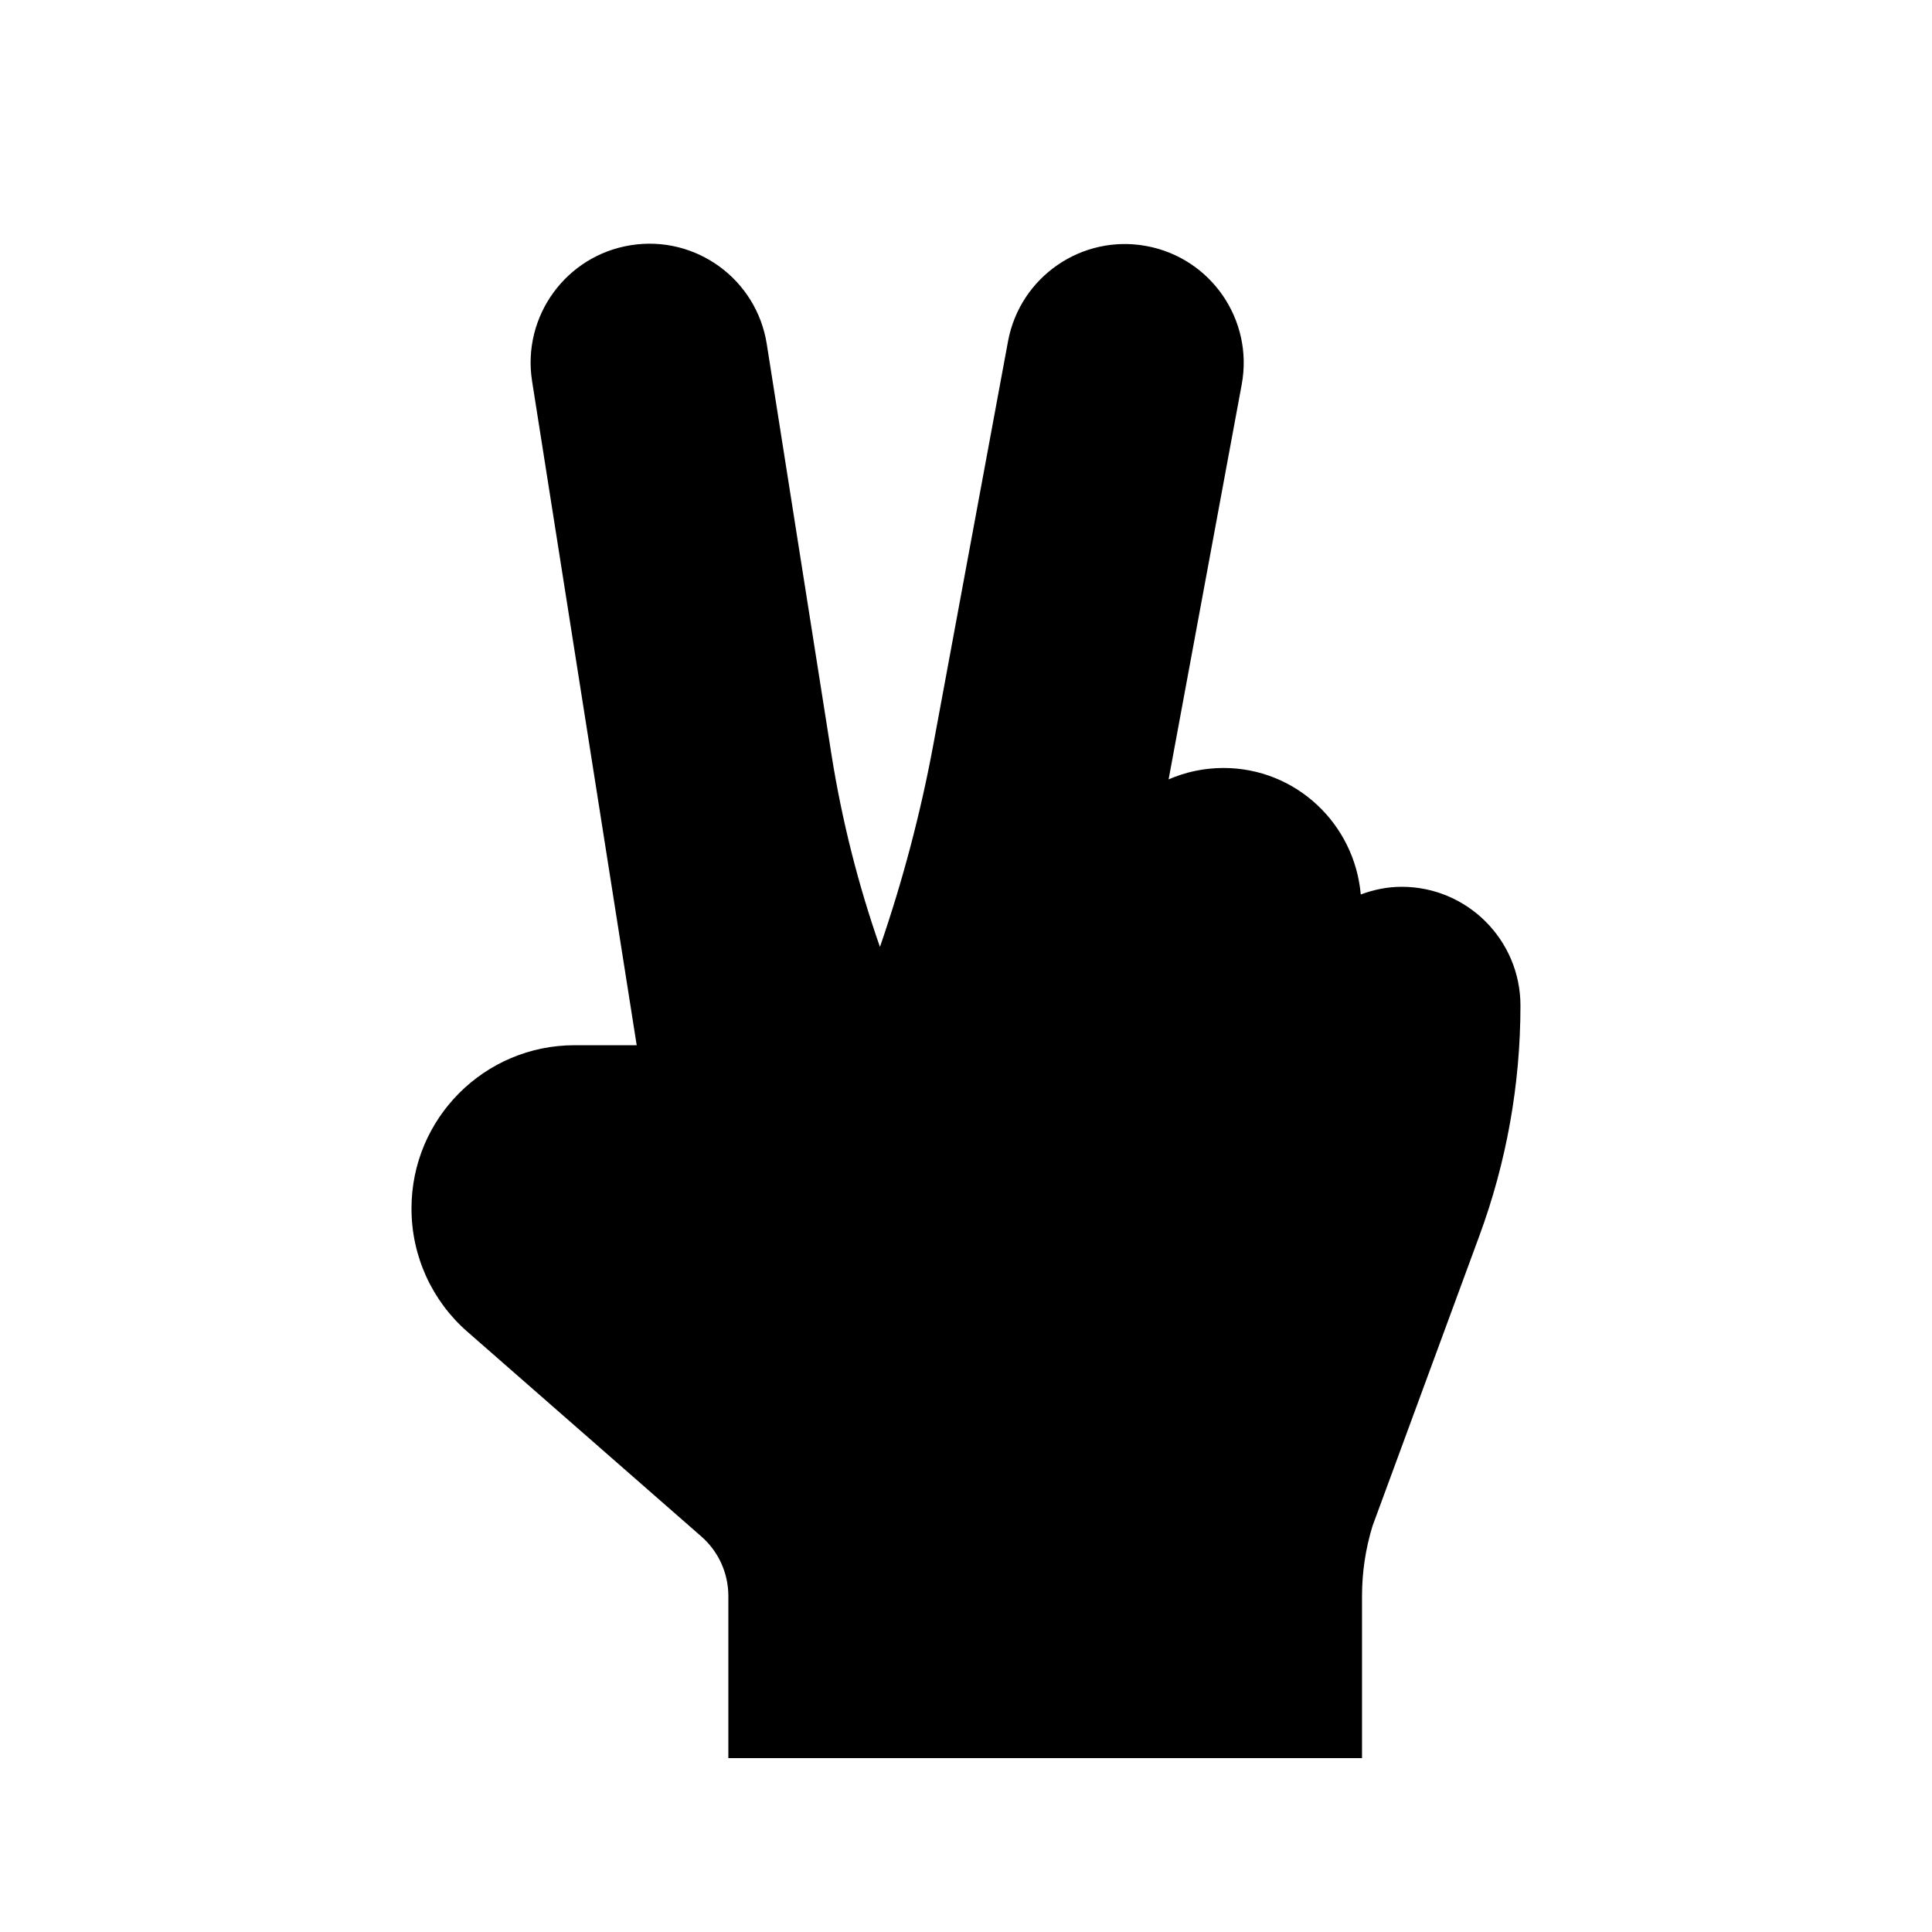
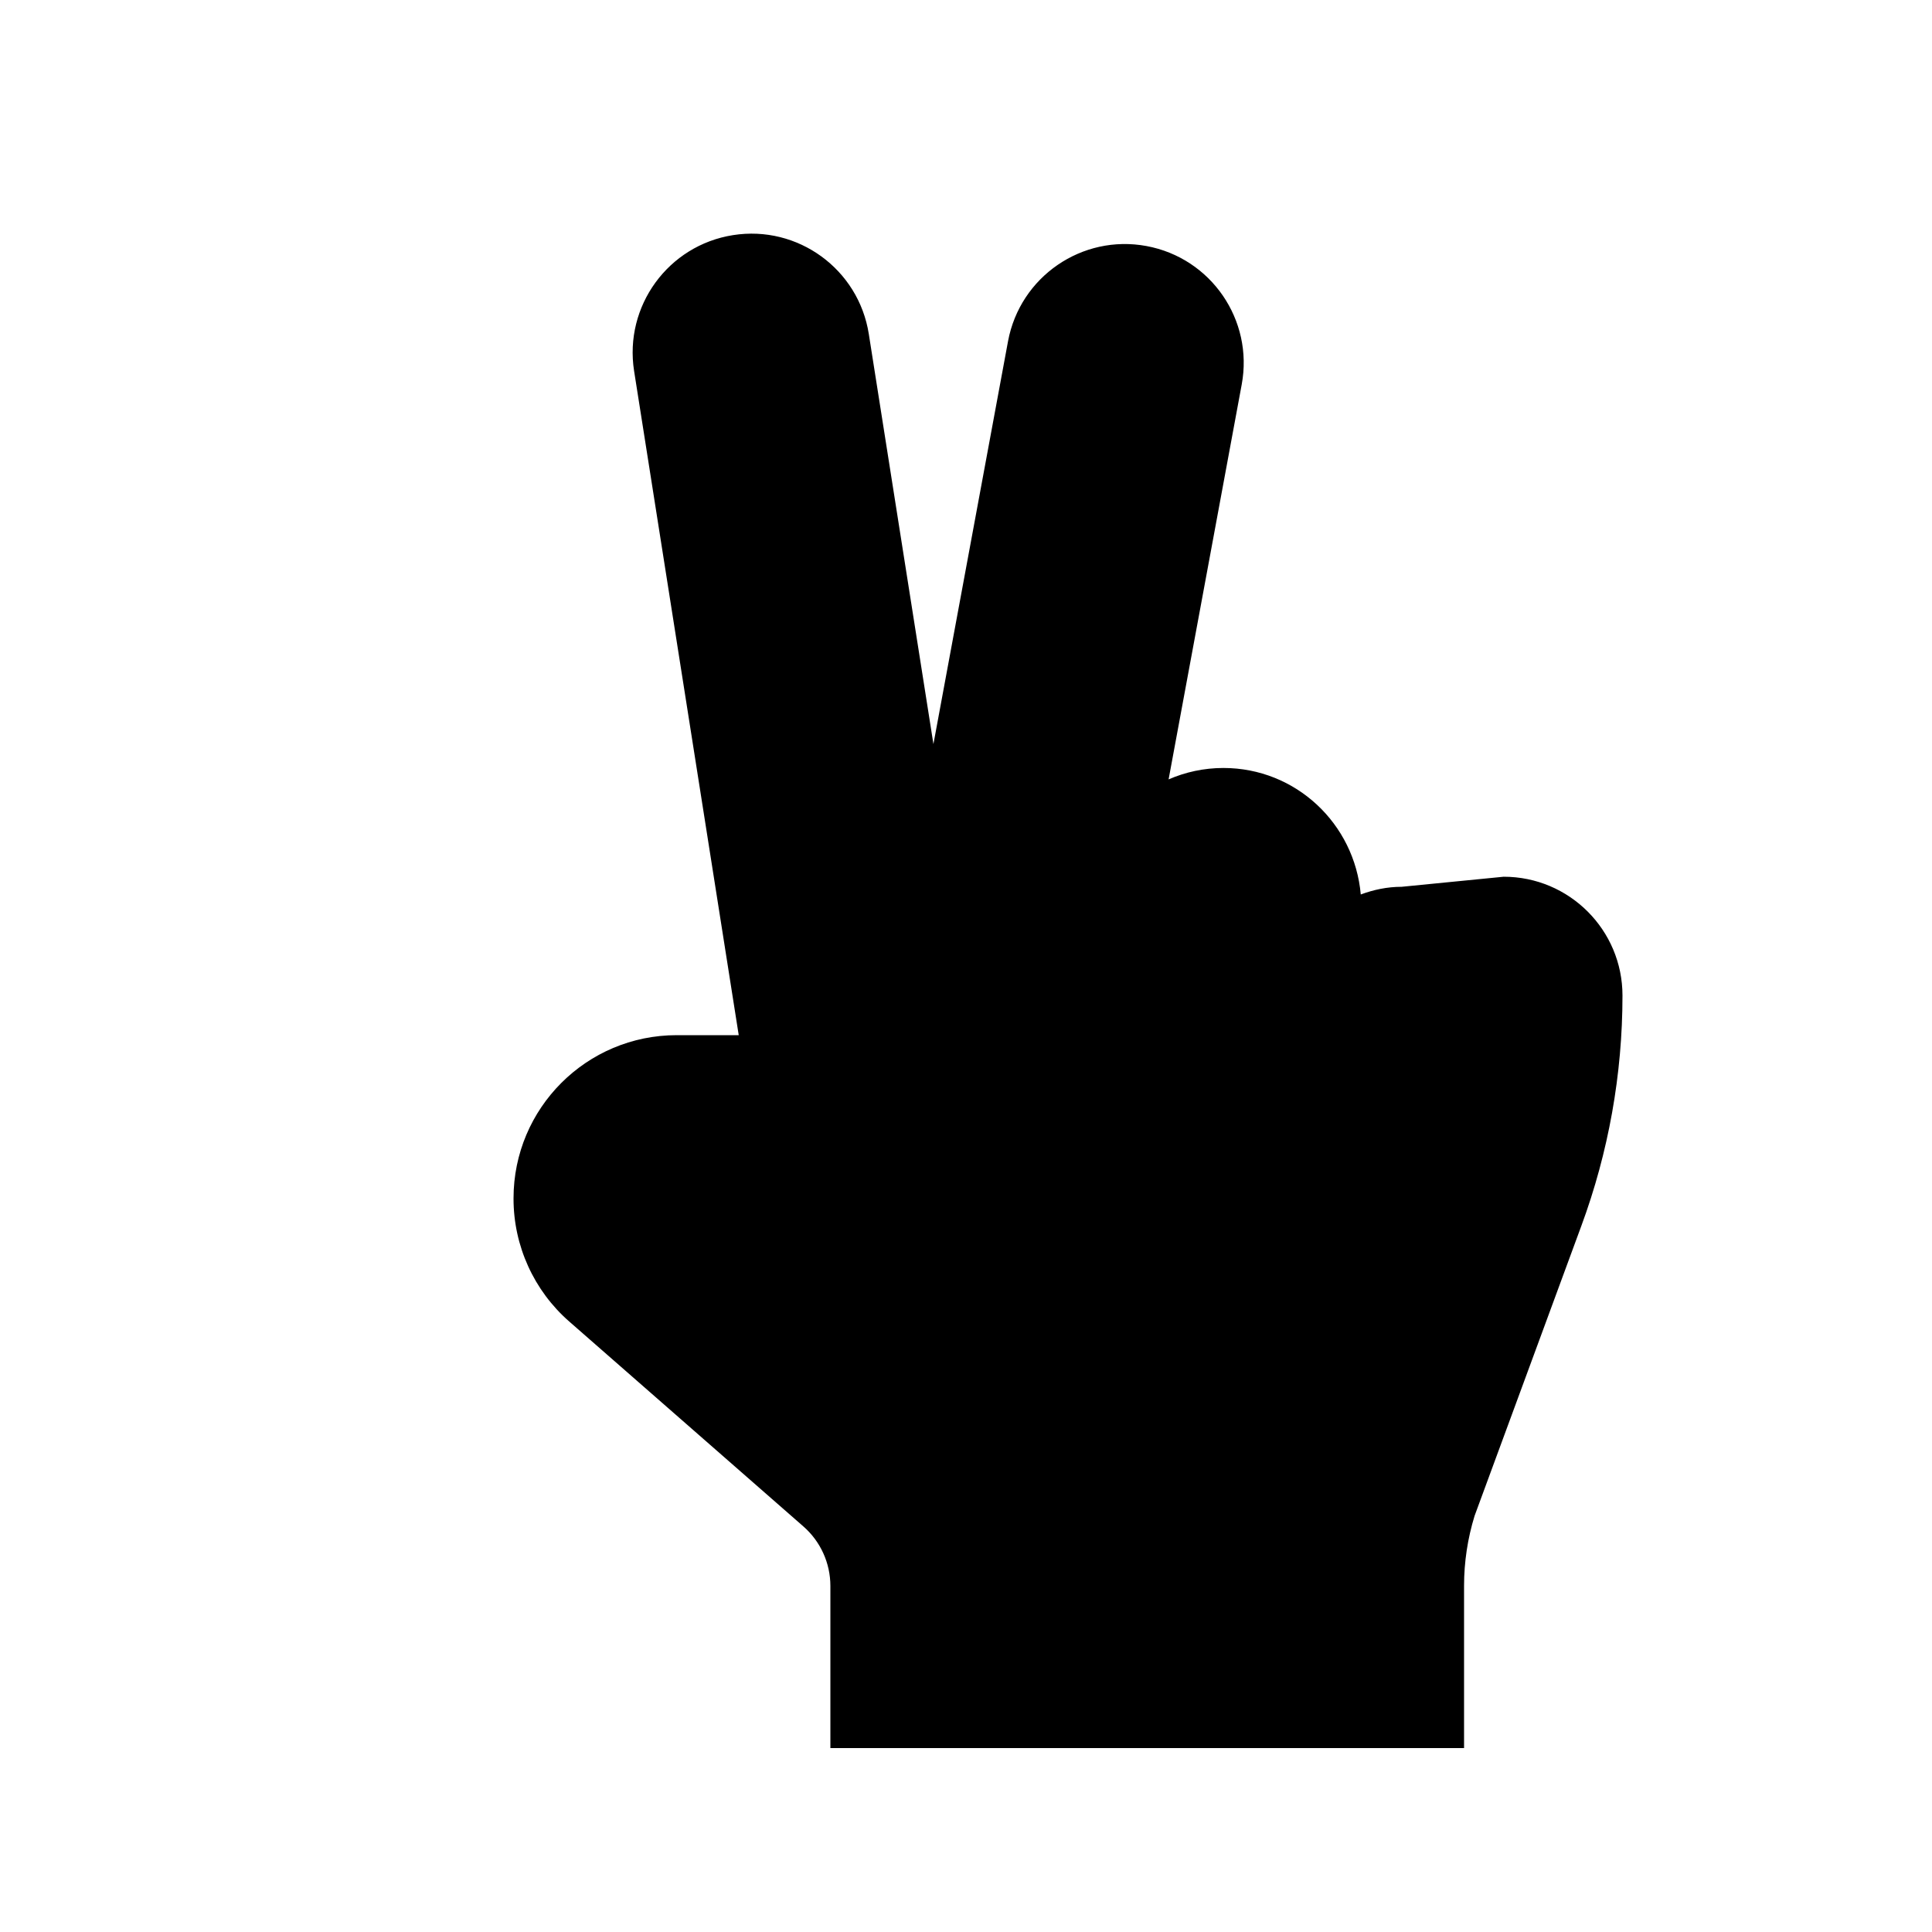
<svg xmlns="http://www.w3.org/2000/svg" fill="#000000" width="800px" height="800px" version="1.1" viewBox="144 144 512 512">
-   <path d="m515.45 379.01c-3.82 0-7.43 0.773-10.832 2.035-1.656-18.766-17.211-33.523-36.398-33.523-5.164 0-10.074 1.09-14.527 3.023l19.375-104.65c3.172-17.086-8.121-33.523-25.23-36.691-17.09-3.172-33.504 8.121-36.695 25.211l-19.773 106.77c-3.379 18.242-8.125 36.211-14.172 53.758-5.812-16.602-10.117-33.711-12.867-51.094l-17.129-108.68c-2.707-17.172-18.809-28.906-35.98-26.195-17.191 2.707-28.906 18.828-26.219 36l27.73 176.02h-16.438c-23.887 0-43.242 19.352-43.242 43.242v0.105c0 12.469 5.394 24.352 14.758 32.535l62.031 54.289c4.574 3.988 7.18 9.738 7.18 15.805v42.949h167.93v-43.012c0-6.277 0.945-12.531 2.793-18.535l28.297-76.852c7.203-19.523 10.895-40.199 10.895-61.023 0-17.383-14.105-31.488-31.488-31.488" fill-rule="evenodd" />
+   <path d="m515.45 379.01c-3.82 0-7.43 0.773-10.832 2.035-1.656-18.766-17.211-33.523-36.398-33.523-5.164 0-10.074 1.09-14.527 3.023l19.375-104.65c3.172-17.086-8.121-33.523-25.23-36.691-17.09-3.172-33.504 8.121-36.695 25.211l-19.773 106.77l-17.129-108.68c-2.707-17.172-18.809-28.906-35.98-26.195-17.191 2.707-28.906 18.828-26.219 36l27.73 176.02h-16.438c-23.887 0-43.242 19.352-43.242 43.242v0.105c0 12.469 5.394 24.352 14.758 32.535l62.031 54.289c4.574 3.988 7.18 9.738 7.18 15.805v42.949h167.93v-43.012c0-6.277 0.945-12.531 2.793-18.535l28.297-76.852c7.203-19.523 10.895-40.199 10.895-61.023 0-17.383-14.105-31.488-31.488-31.488" fill-rule="evenodd" />
</svg>